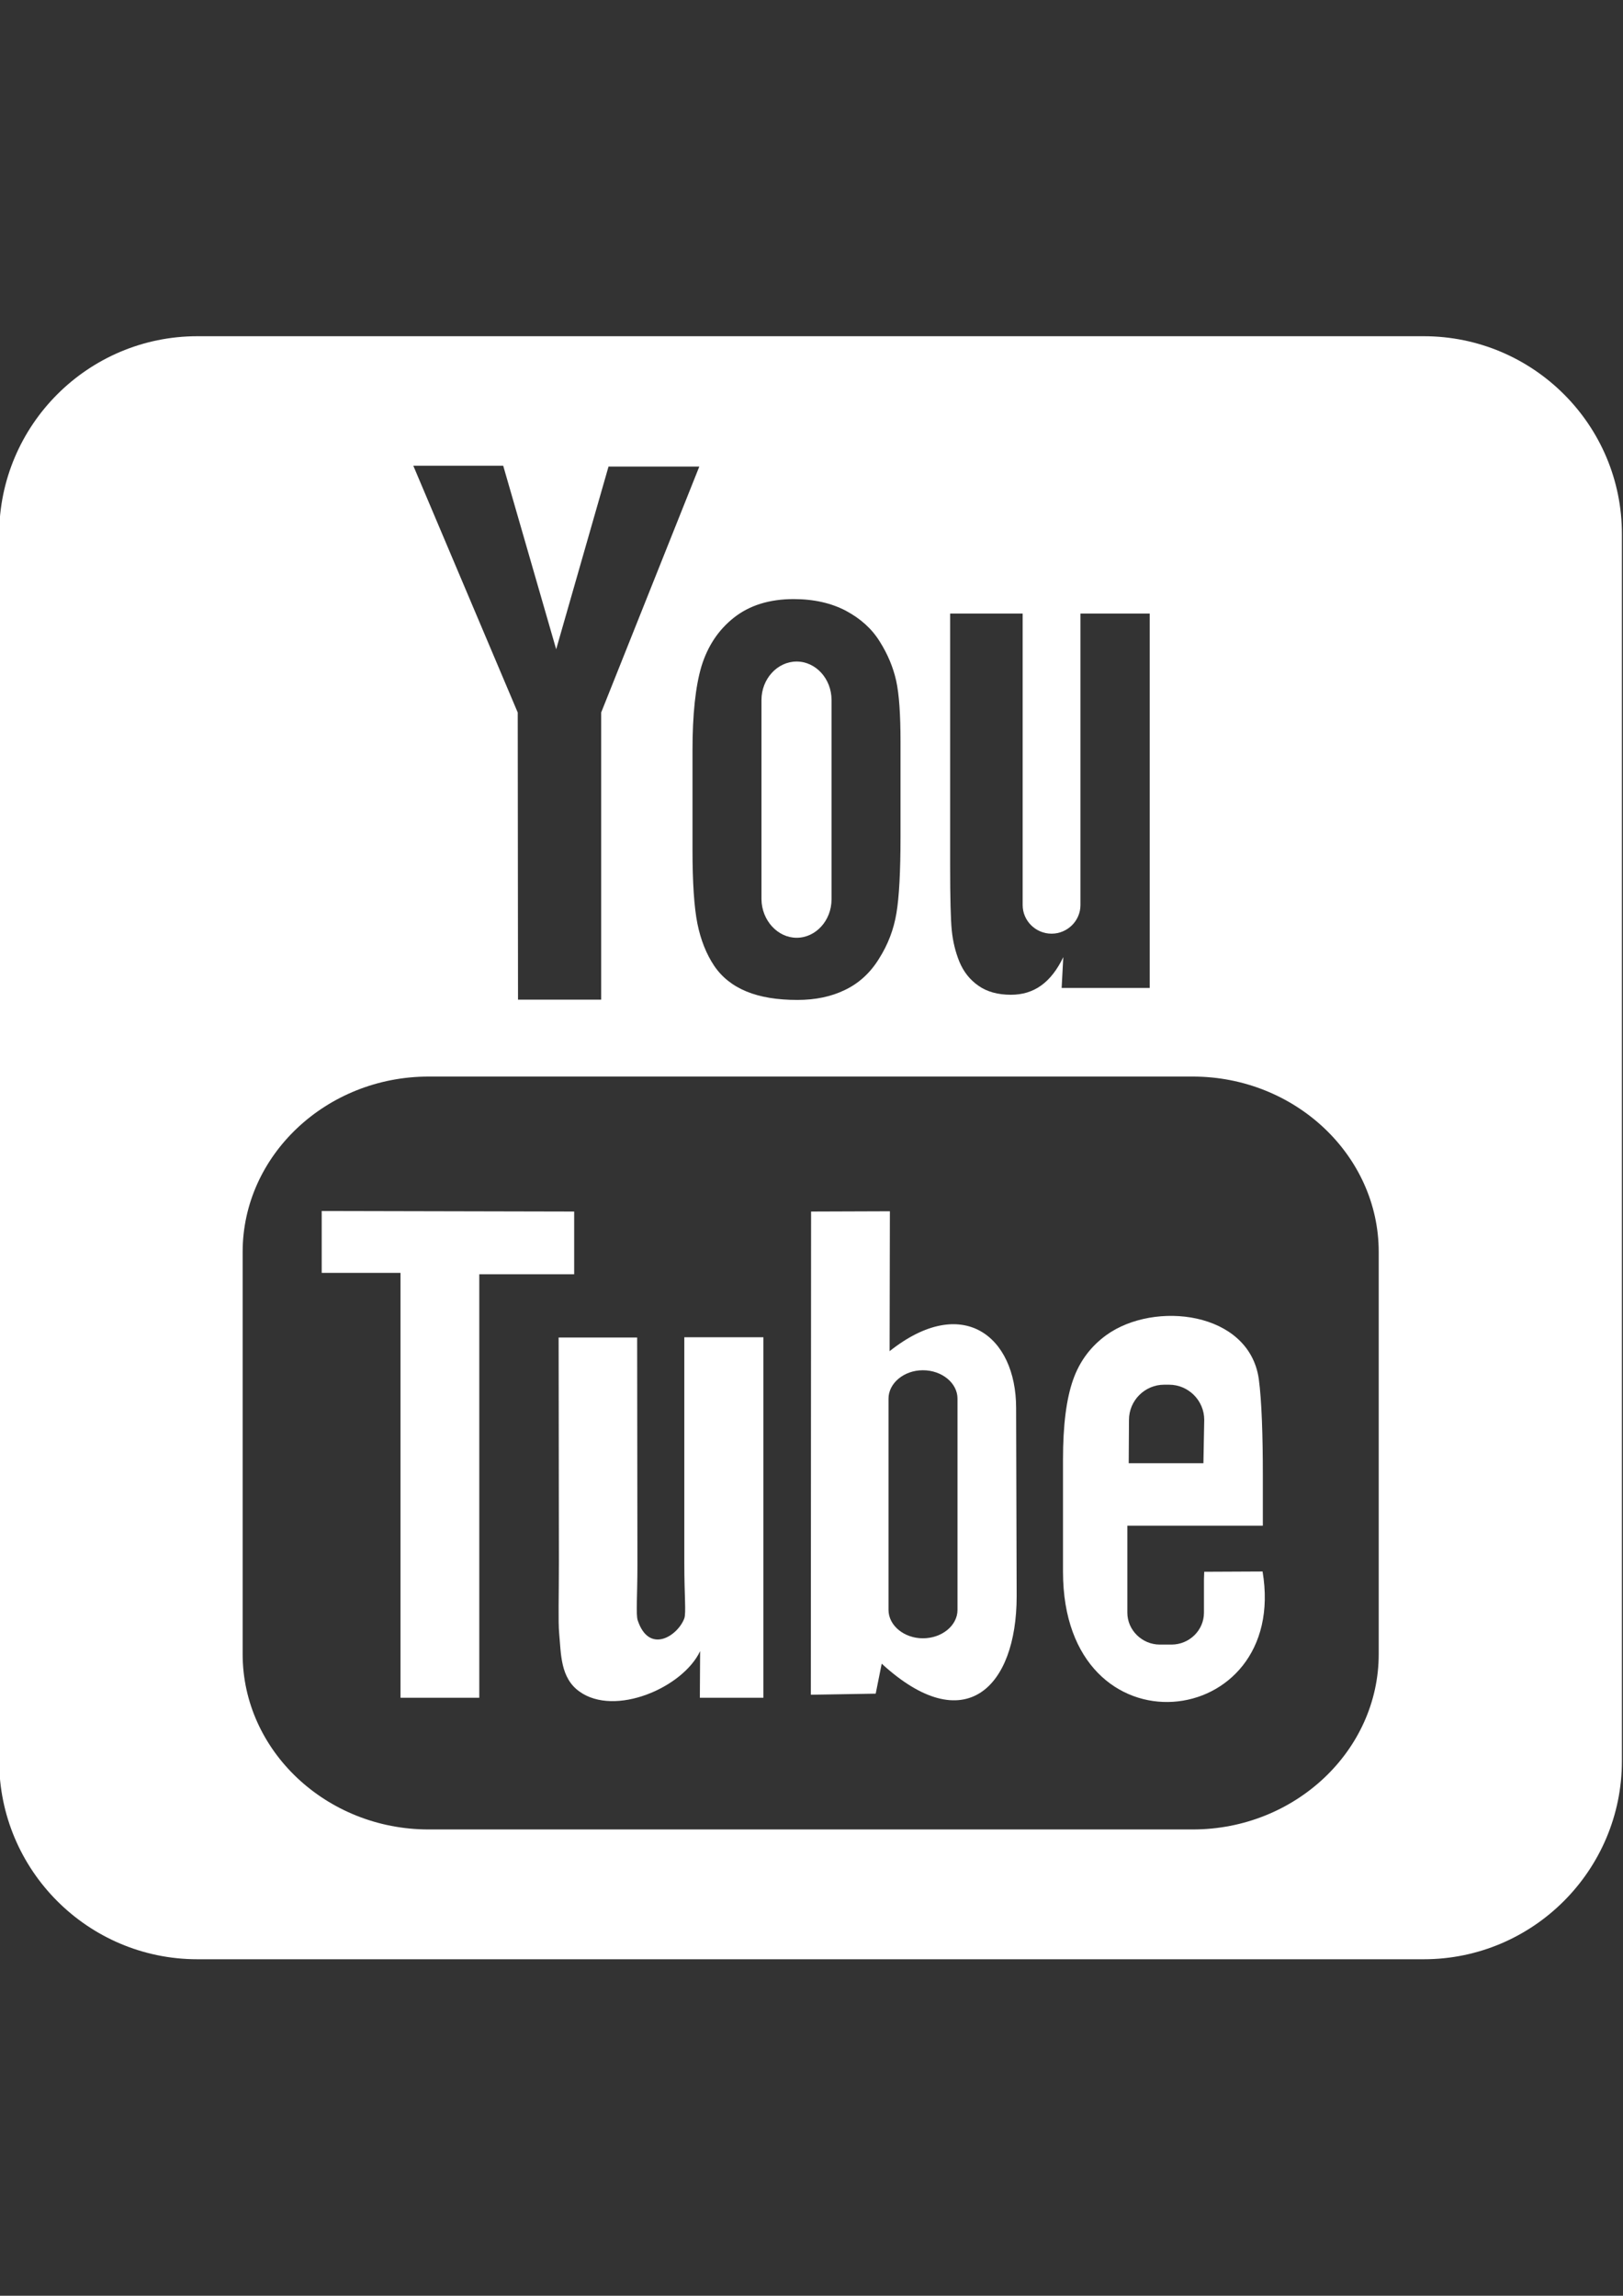
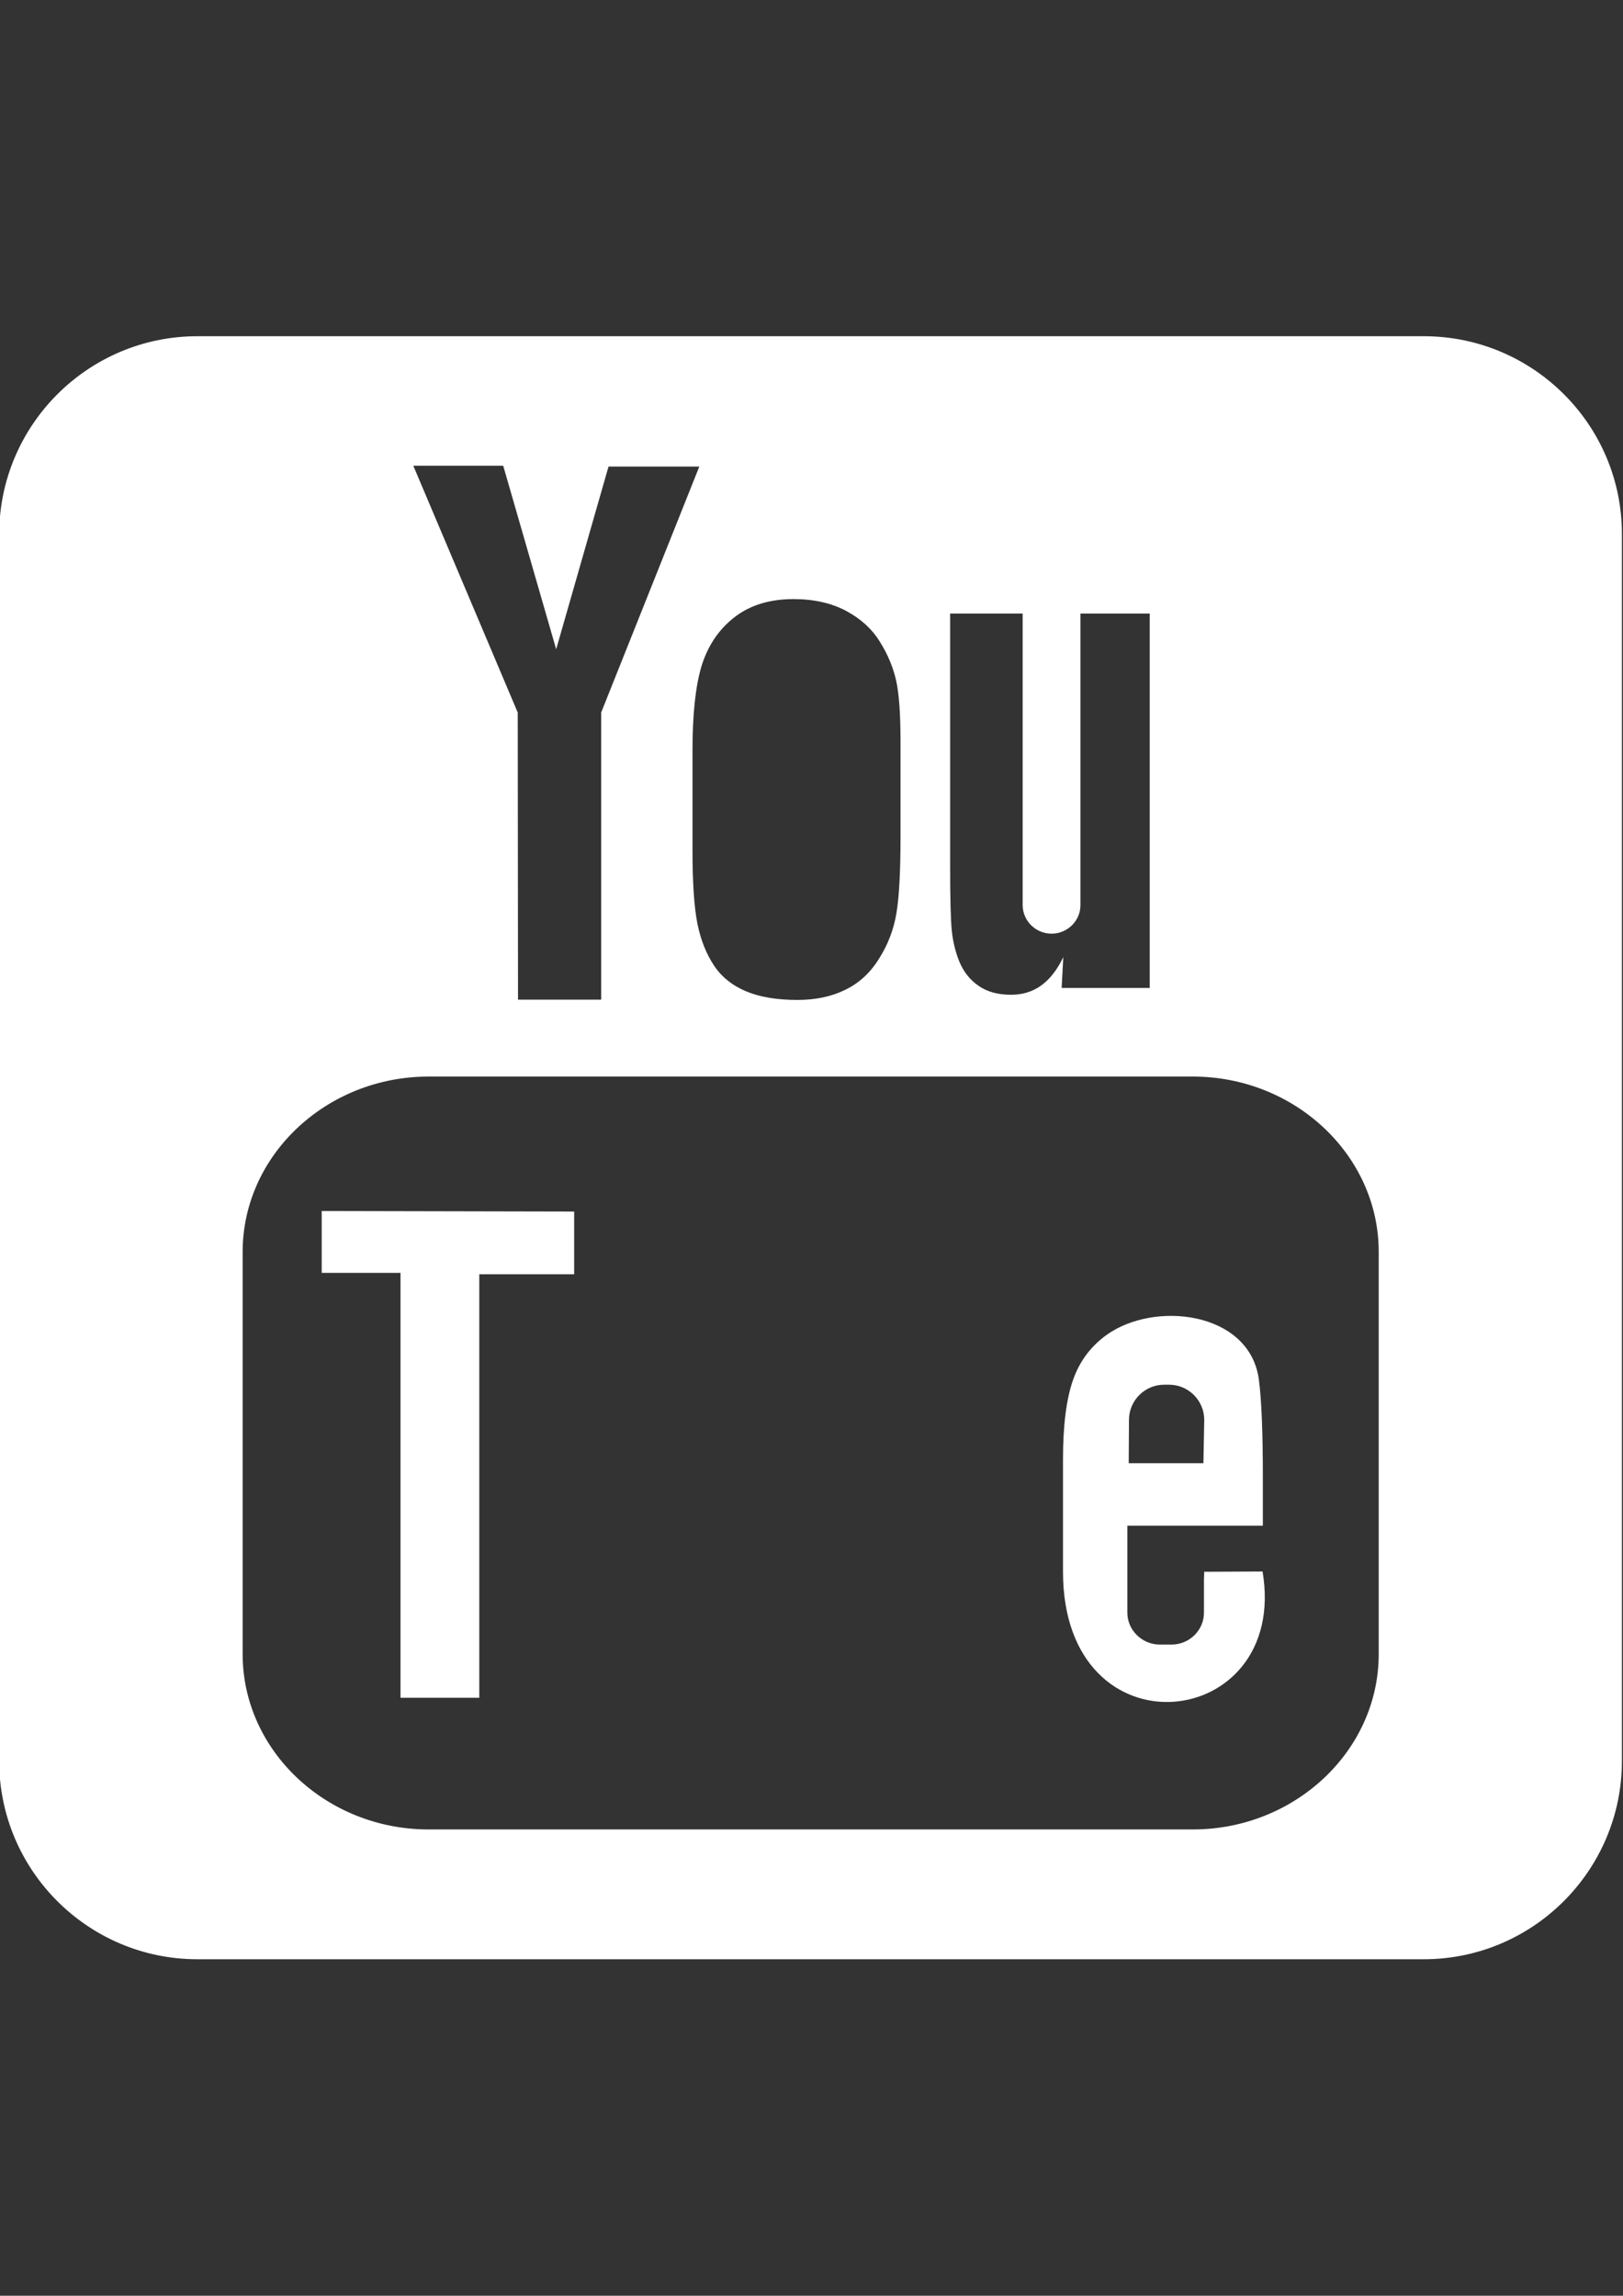
<svg xmlns="http://www.w3.org/2000/svg" version="1.1" id="Ebene_1" x="0px" y="0px" viewBox="0 0 595.3 841.9" style="enable-background:new 0 0 595.3 841.9;" xml:space="preserve">
  <rect x="0" y="0" width="595.3" height="841.9" fill="#333333" stroke="none" />
  <style type="text/css">
	.st0{fill-rule:evenodd;clip-rule:evenodd;fill:#FFFFFF;}
</style>
  <g>
    <path class="st0" d="M522.2,123.3L522.2,123.3H72.4c-40.1,0-72.7,32.6-72.7,72.7v449.8c0,40.1,32.6,72.7,72.7,72.7h449.8   c40.1,0,72.7-32.6,72.7-72.7V196C595,155.9,562.4,123.3,522.2,123.3z M348.6,225h26.5v106.9c0,5.8,4.8,10.5,10.6,10.5   c5.8,0,10.6-4.7,10.6-10.5V225h25.4v137.3h-32.3L390,351c-2.2,4.6-4.9,8.1-8.1,10.4c-3.2,2.3-6.9,3.4-11.1,3.4   c-4.8,0-8.8-1.1-11.9-3.3c-3.2-2.2-5.5-5.2-7-8.8v0c-1.5-3.7-2.4-7.5-2.8-11.5c-0.4-4-0.6-11.9-0.6-23.7V225z M269.2,226.5   c5.7-4.5,13-6.8,21.9-6.8c7.5,0,13.9,1.5,19.2,4.3c5.4,2.9,9.5,6.6,12.4,11.3c2.9,4.6,4.9,9.4,6,14.3c1.1,5,1.6,12.4,1.6,22.5v34.8   c0,12.7-0.5,22.1-1.5,28c-1,6-3.1,11.5-6.4,16.7c-3.2,5.2-7.4,9-12.4,11.4c-5.1,2.5-10.9,3.7-17.5,3.7c-7.4,0-13.6-1-18.7-3.1   c-5.1-2.1-9.1-5.3-11.9-9.5c-2.8-4.2-4.9-9.4-6.1-15.4c-1.2-6-1.8-15.1-1.8-27.1v-36.4c0-13.2,1.1-23.5,3.3-30.9   C259.6,236.9,263.5,231,269.2,226.5z M184.6,170.9l19.4,67.2l19.2-67h33.3l-36,90.2l0,105.3H190h0l-0.1-105.3l-38.3-90.5H184.6z    M505.7,606.6c0,35.4-30.7,64.3-68.2,64.3H157.2c-37.5,0-68.2-28.9-68.2-64.3V459.1c0-35.4,30.7-64.3,68.2-64.3h280.3   c37.5,0,68.2,28.9,68.2,64.3V606.6z" />
-     <path class="st0" d="M372.7,516.3c0-26.3-19.7-42-46.4-20.8l0.1-51.3l-28.9,0.1l-0.1,177.2l23.8-0.4l2.2-11   c30.4,27.9,49.5,8.8,49.5-24.7h0L372.7,516.3z M351.2,590.4c0,5.7-5.7,10.4-12.7,10.4c-6.9,0-12.6-4.7-12.6-10.4v-77.5   c0-5.7,5.7-10.4,12.6-10.4c7,0,12.7,4.7,12.7,10.4V590.4z" />
    <polygon class="st0" points="210.6,444.3 118,444.1 118,466.8 146.9,466.8 146.9,622.6 175.8,622.6 175.8,467.3 210.6,467.3  " />
-     <path class="st0" d="M292.2,343.9c7,0,12.8-6.3,12.8-14.1v-73.1c0-7.8-5.8-14.1-12.8-14.1c-7.1,0-12.9,6.4-12.9,14.1v73.1   C279.4,337.5,285.2,343.9,292.2,343.9z" />
-     <path class="st0" d="M280,490.4h-29v83c0,12,0.7,18,0,20.1c-2.4,6.4-12.9,13.3-17.1,0.7c-0.7-2.2-0.1-8.8-0.1-20.2l-0.1-83.5h-28.8   l0.1,82.2c0,12.6-0.3,22,0.1,26.3c0.7,7.5,0.4,16.3,7.4,21.3c13,9.4,38-1.4,44.3-14.8l-0.1,17.1l23.3,0L280,490.4L280,490.4z" />
    <path class="st0" d="M441.7,576.4c0,0.8-0.1,1.8-0.1,2.9v12.1c0,6.5-5.4,11.7-11.9,11.7h-4.3c-6.5,0-11.9-5.3-11.9-11.7v-31.9h49.7   v-18.7c0-13.7-0.4-27.3-1.5-35.2c-3.6-24.7-38.3-28.7-55.9-16c-5.5,4-9.7,9.3-12.2,16.4c-2.5,7.1-3.7,16.8-3.7,29.2v41.2   c0,68.4,83.1,58.8,73.2-0.1L441.7,576.4z M414.1,520.7c0-7.1,5.8-12.9,12.9-12.9h1.8c7.1,0,12.9,5.8,12.9,12.9l-0.3,15.9H414   L414.1,520.7z" />
  </g>
</svg>